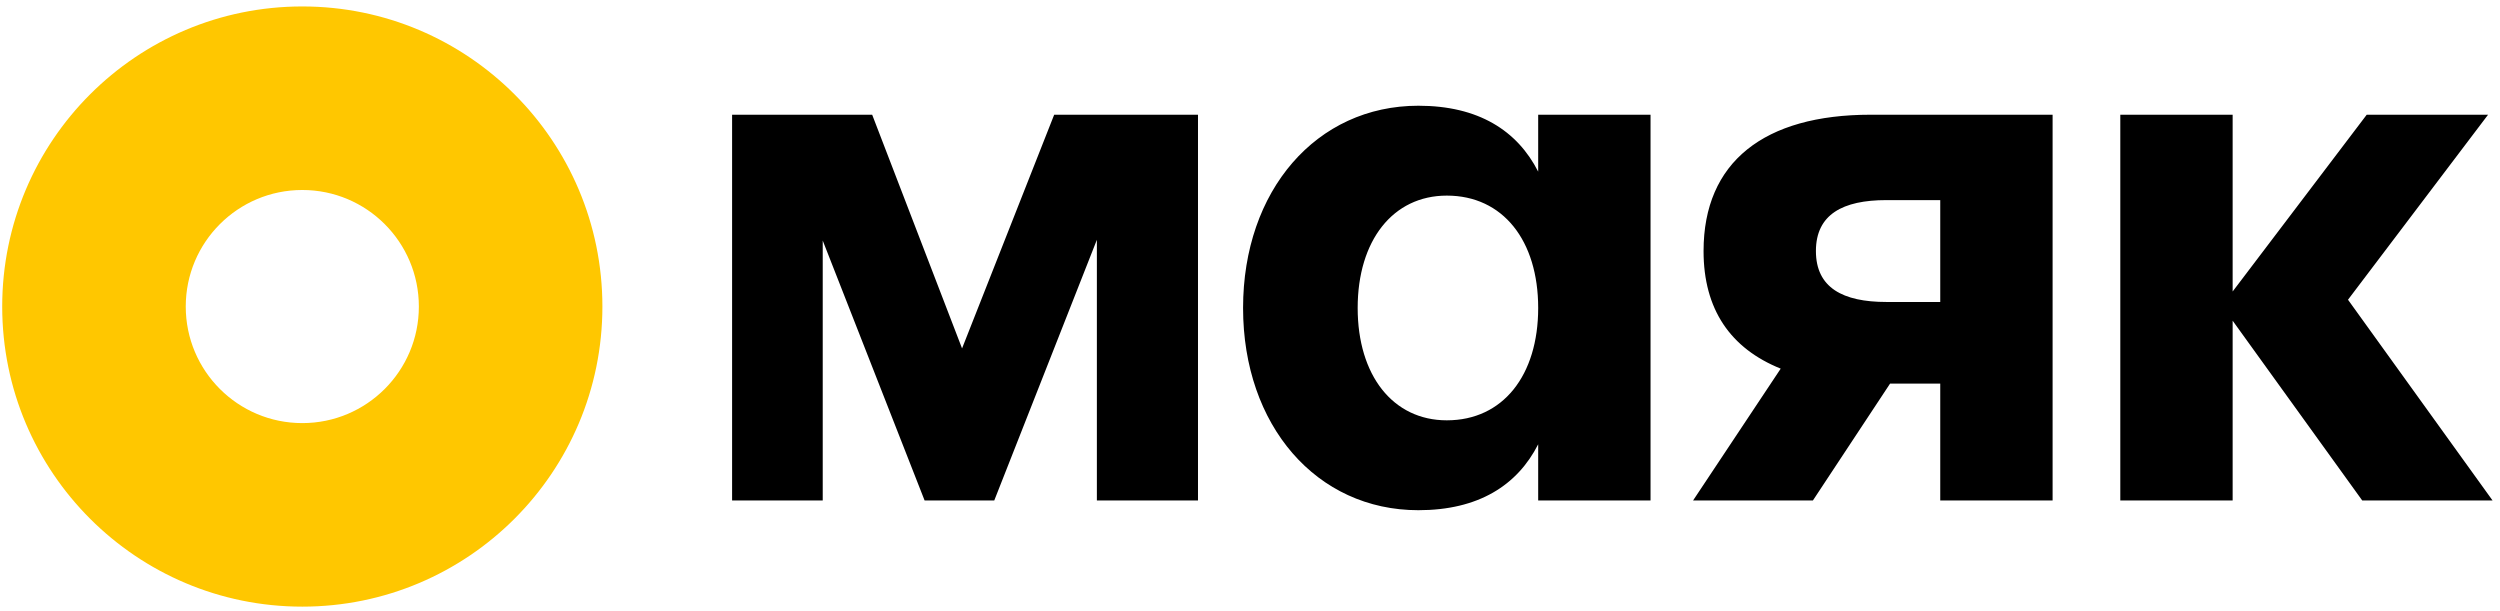
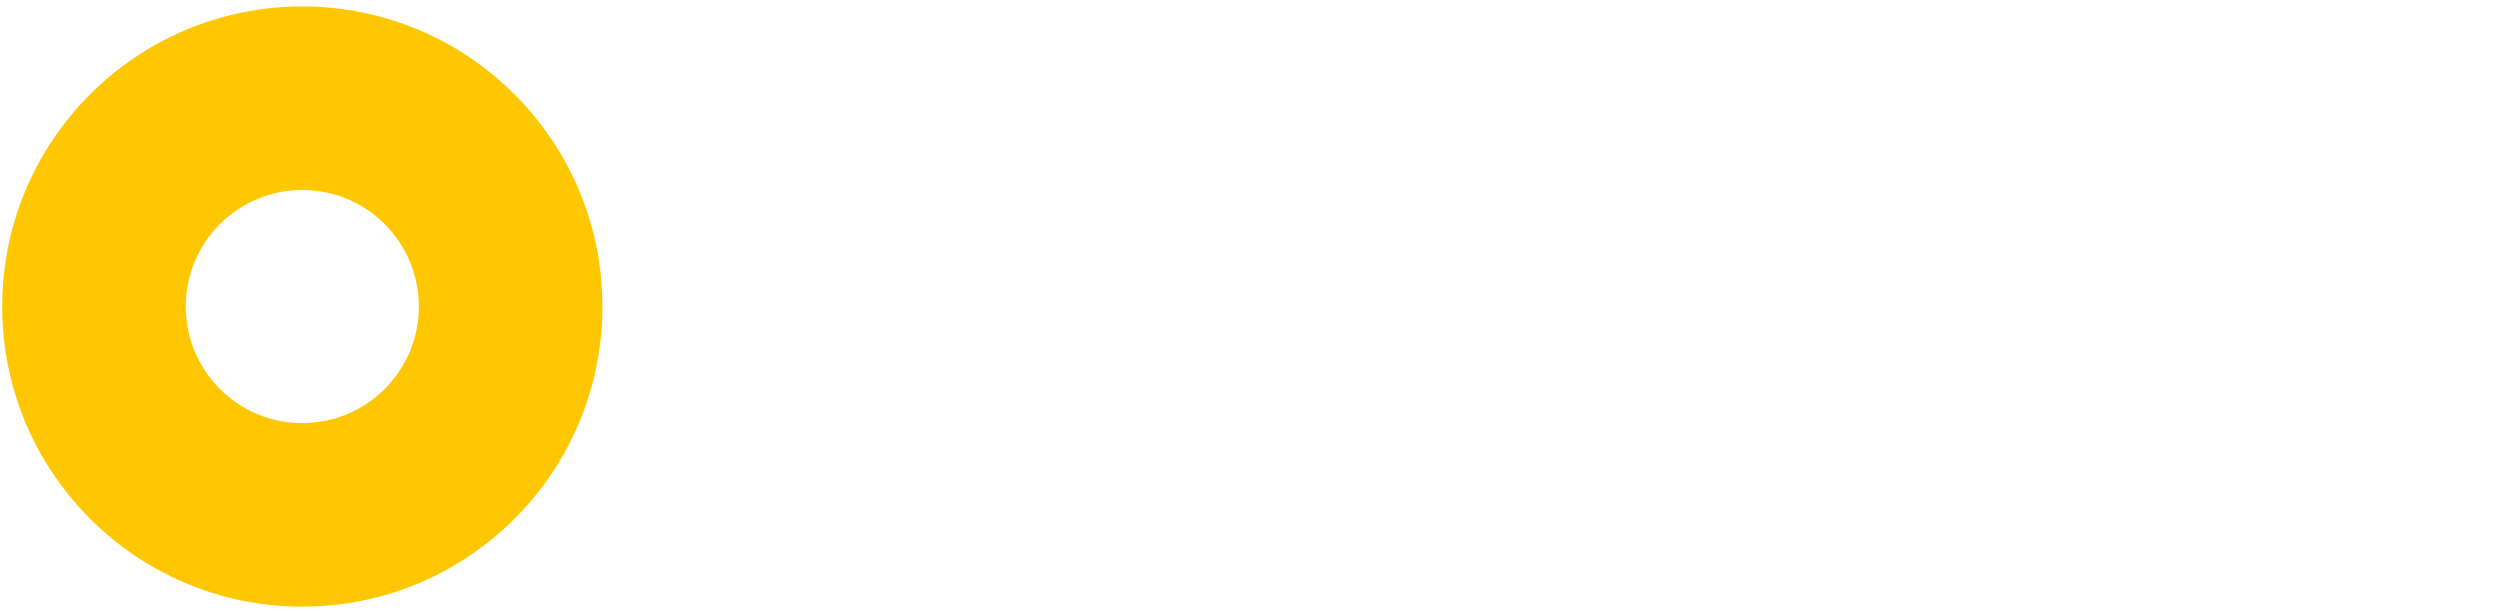
<svg xmlns="http://www.w3.org/2000/svg" width="274" height="67" viewBox="0 0 274 67" fill="none">
  <path d="M45.907 33.597C45.907 40.653 40.188 46.372 33.132 46.372V66.488C14.967 66.488 0.242 51.762 0.242 33.597V33.597H20.358C20.358 40.653 26.077 46.372 33.132 46.372V66.488C51.297 66.488 66.023 51.762 66.023 33.597V33.597H45.907ZM0.242 33.597C0.242 15.432 14.967 0.707 33.132 0.707V20.823C26.077 20.823 20.358 26.542 20.358 33.597H0.242ZM33.132 0.707C51.297 0.707 66.023 15.432 66.023 33.597H45.907C45.907 26.542 40.188 20.823 33.132 20.823V0.707Z" fill="#FFC700" />
-   <path d="M131.3 12.573V54.851H120.217V26.283L108.971 54.851H101.336L90.171 26.365V54.851H80.238V12.573H95.59L105.441 38.186L115.538 12.573H131.3ZM168.585 12.573H180.899V54.851H168.585V48.694C166.286 53.209 162.017 55.918 155.45 55.918C144.286 55.918 136.241 46.641 136.241 33.753C136.241 20.864 144.286 11.588 155.45 11.588C162.017 11.588 166.286 14.297 168.585 18.812V12.573ZM158.57 46.067C164.727 46.067 168.585 41.141 168.585 33.753C168.585 26.365 164.727 21.439 158.57 21.439C152.659 21.439 148.801 26.365 148.801 33.753C148.801 41.141 152.659 46.067 158.57 46.067ZM224.965 12.573V54.851H212.651V42.044H207.151L198.695 54.851H185.561L195.165 40.403C189.665 38.186 186.71 33.917 186.71 27.514C186.71 17.745 193.359 12.573 205.016 12.573H224.965ZM212.651 33.096V21.932H206.74C201.979 21.932 199.024 23.492 199.024 27.514C199.024 31.537 201.979 33.096 206.74 33.096H212.651ZM273.184 54.851H258.9L244.698 35.149V54.851H232.385V12.573H244.698V31.947L259.393 12.573H272.692L257.341 32.85L273.184 54.851Z" fill="black" />
</svg>